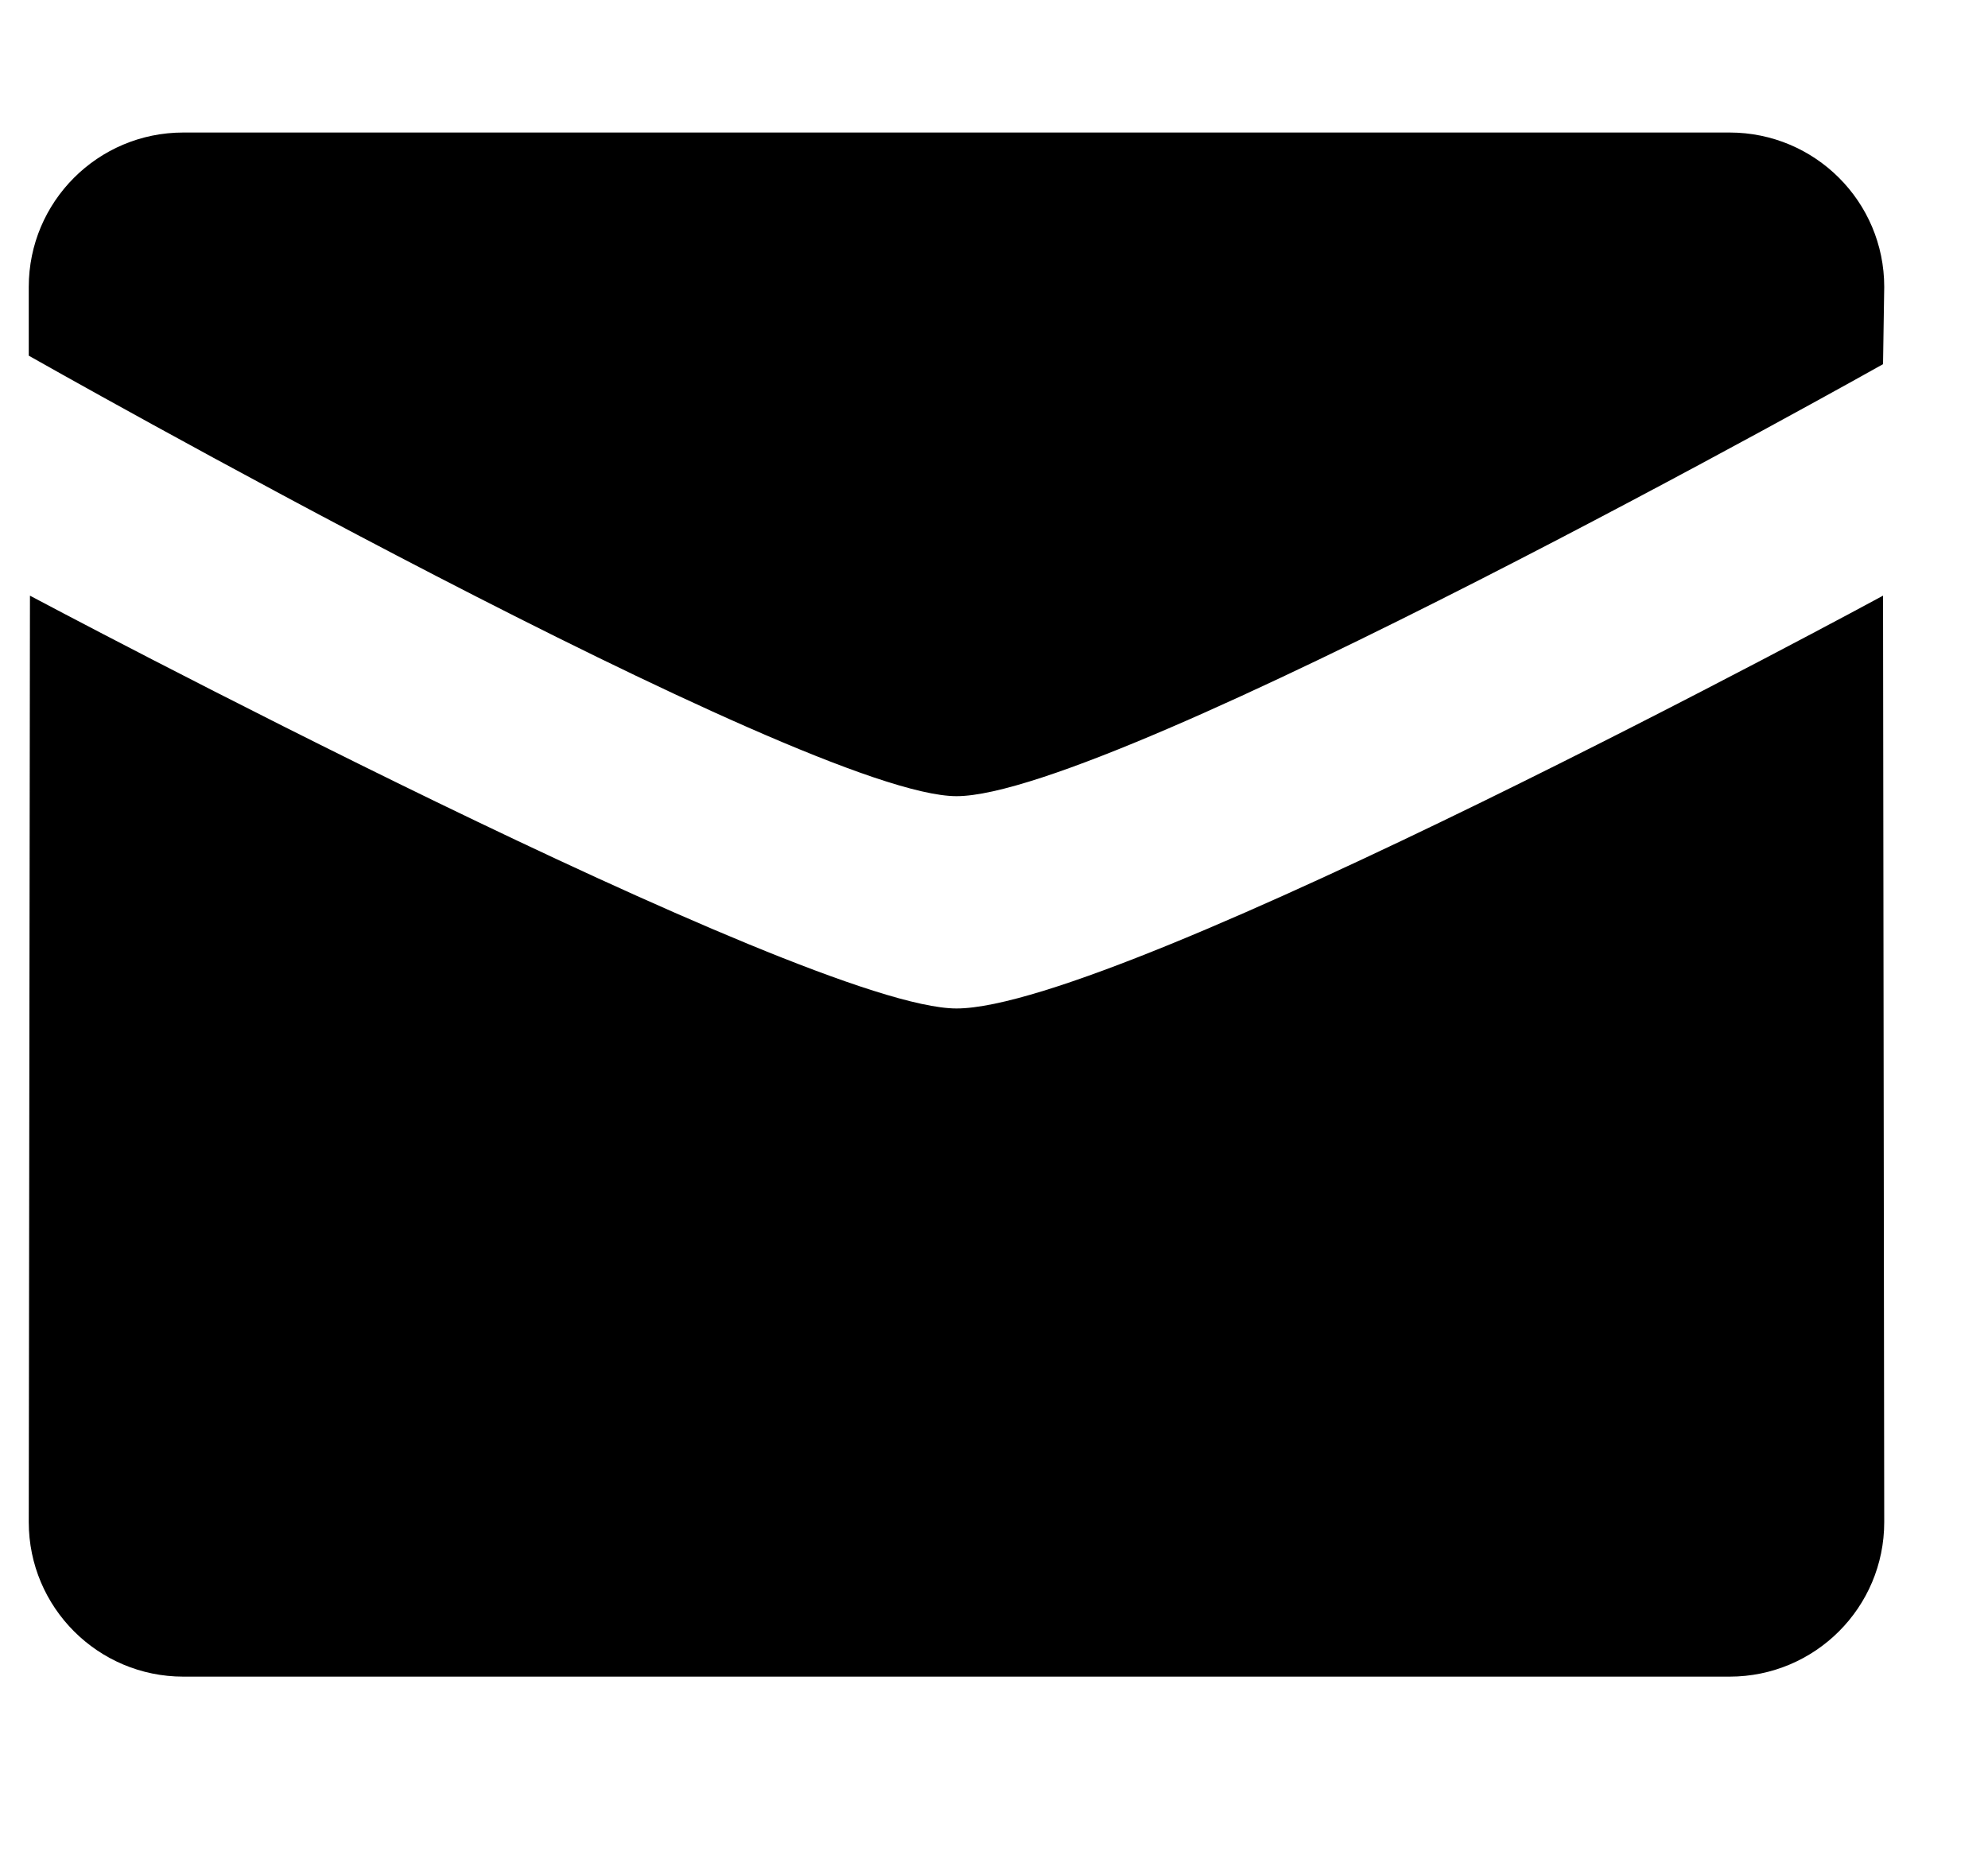
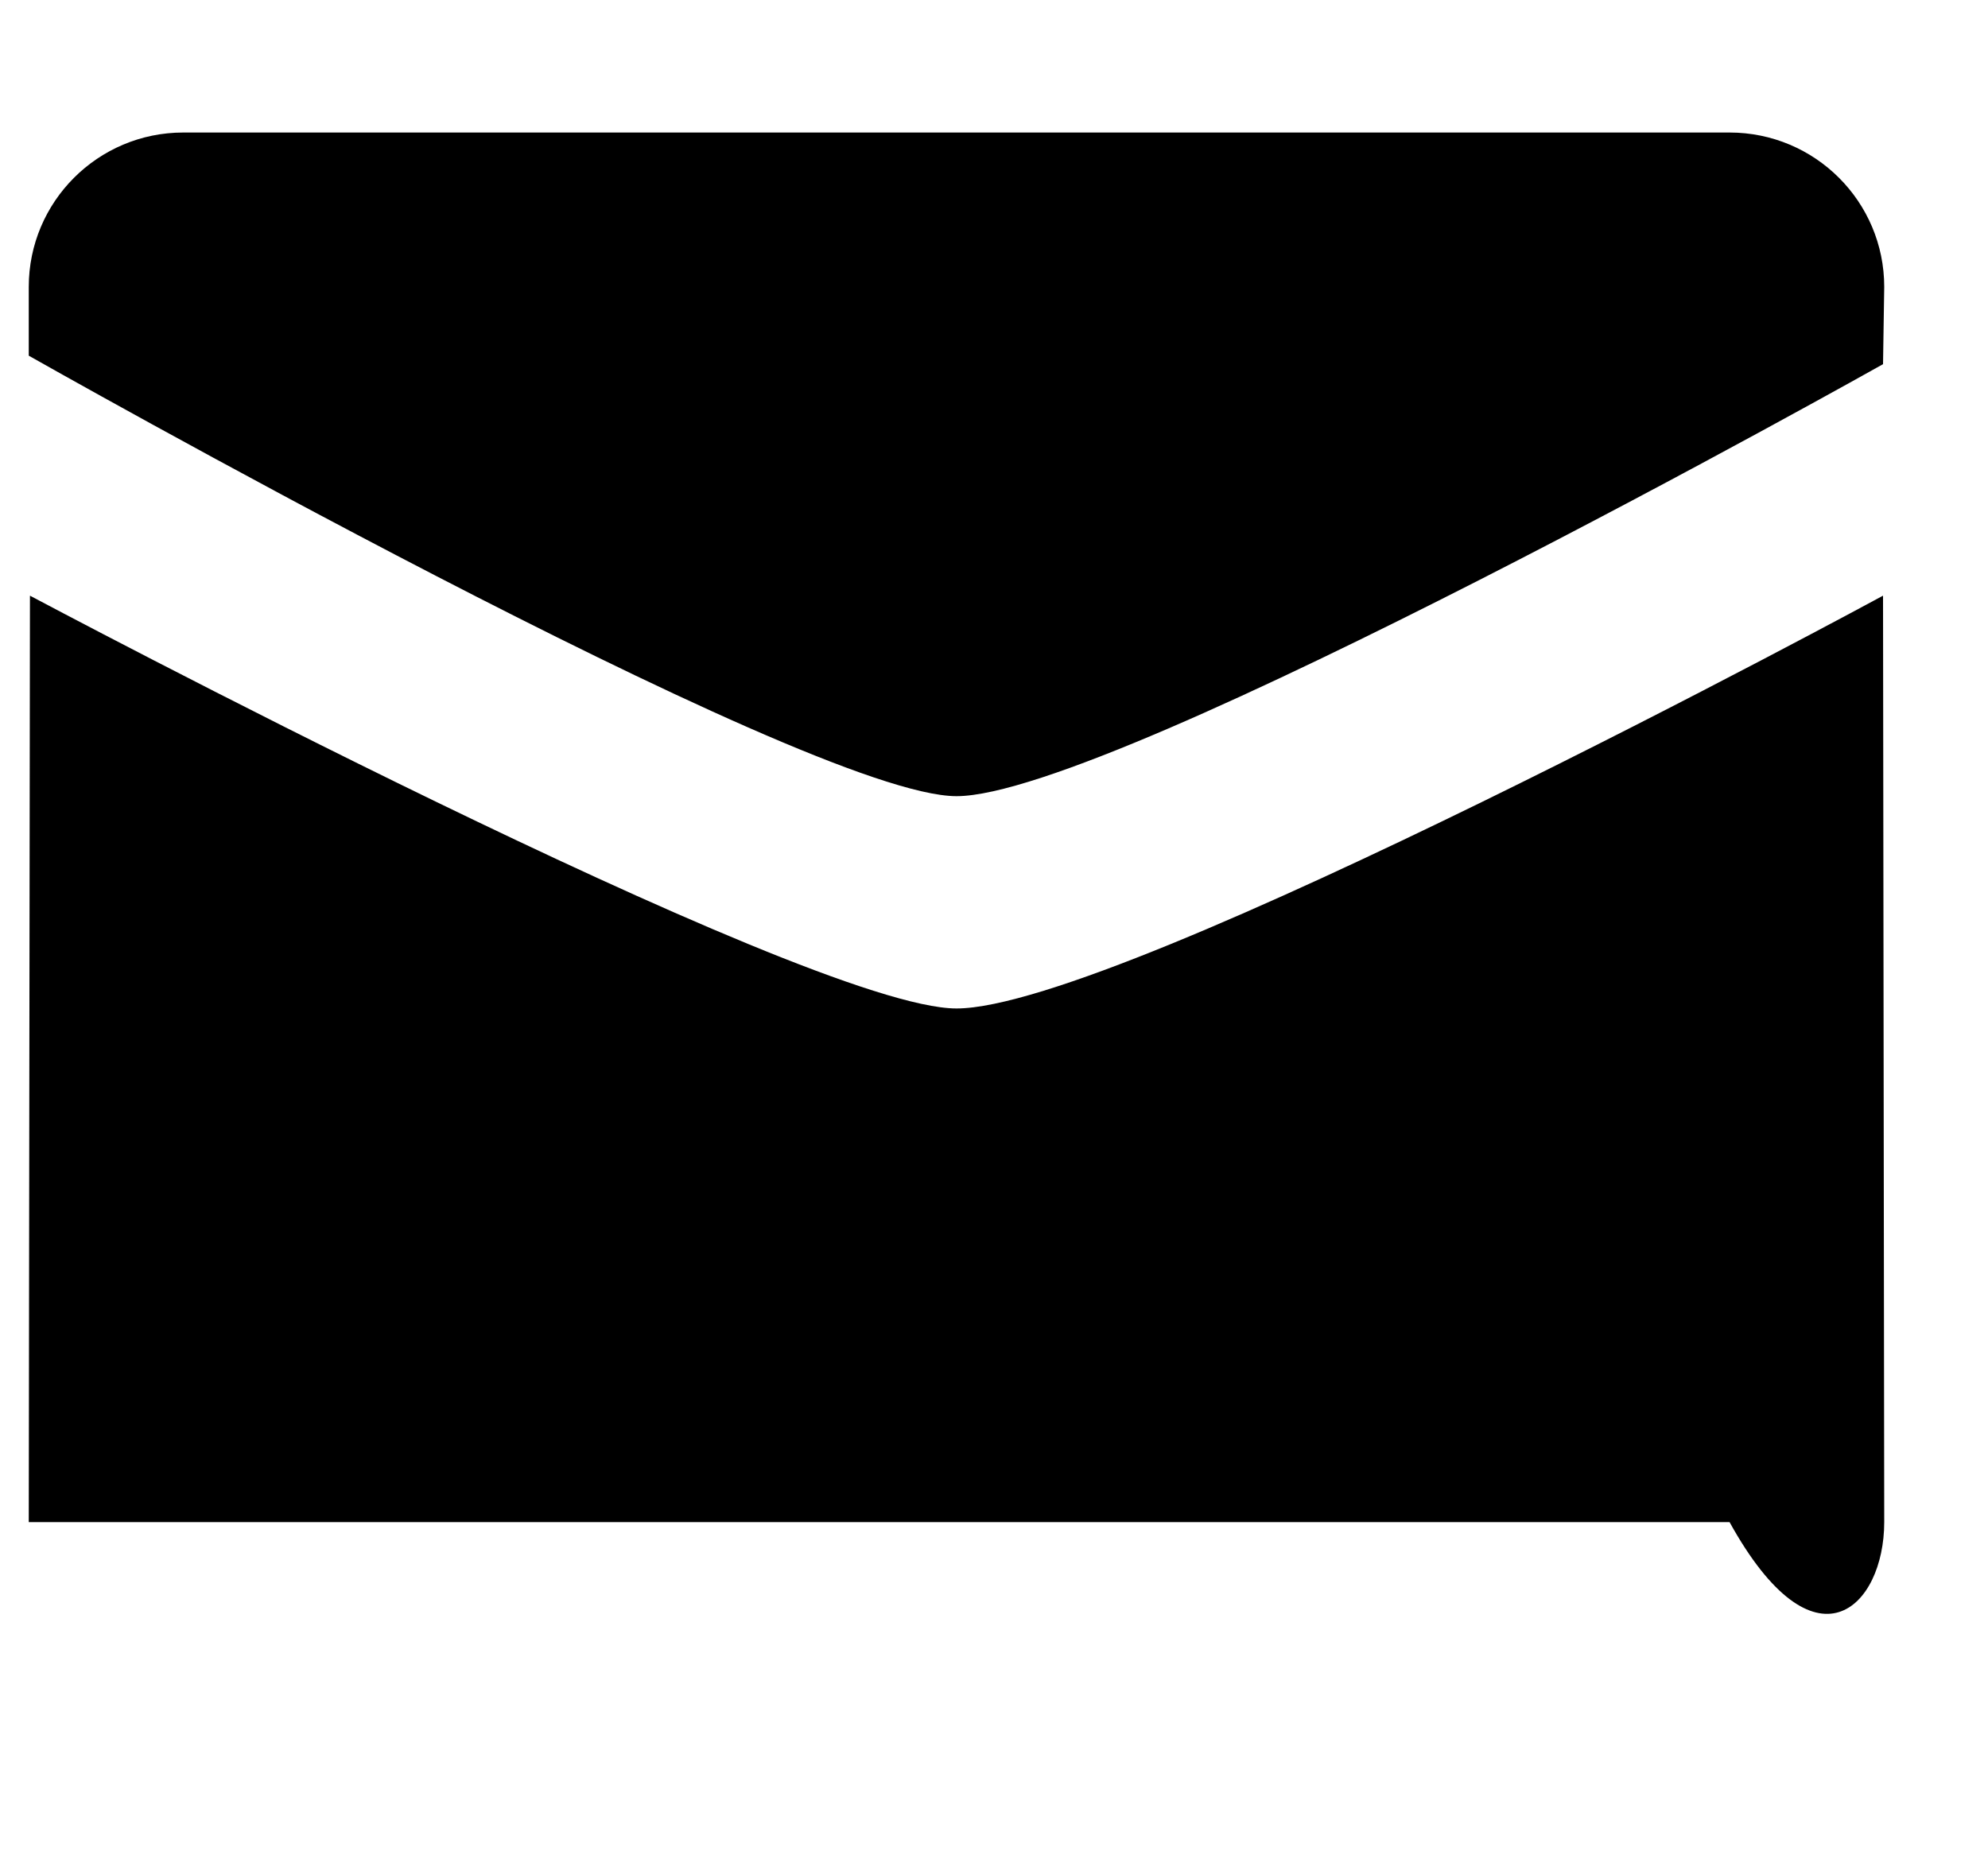
<svg xmlns="http://www.w3.org/2000/svg" width="15" height="14" viewBox="0 0 15 14" fill="none">
-   <path fill-rule="evenodd" clip-rule="evenodd" d="M0.217 2.684C0.217 2.684 6.079 6.008 7.217 6.008C8.409 6.008 14.208 2.748 14.208 2.748L14.217 2.165C14.217 1.522 13.695 1 13.05 1H1.383C0.739 1 0.217 1.522 0.217 2.165V2.684ZM14.208 4.495C14.208 4.495 8.464 7.61 7.217 7.61C6.079 7.61 0.226 4.495 0.226 4.495L0.217 11.486C0.217 12.13 0.74 12.652 1.383 12.652H13.05C13.695 12.652 14.217 12.13 14.217 11.486L14.208 4.495Z" fill="black" />
+   <path fill-rule="evenodd" clip-rule="evenodd" d="M0.217 2.684C0.217 2.684 6.079 6.008 7.217 6.008C8.409 6.008 14.208 2.748 14.208 2.748L14.217 2.165C14.217 1.522 13.695 1 13.05 1H1.383C0.739 1 0.217 1.522 0.217 2.165V2.684ZM14.208 4.495C14.208 4.495 8.464 7.61 7.217 7.61C6.079 7.61 0.226 4.495 0.226 4.495L0.217 11.486H13.05C13.695 12.652 14.217 12.13 14.217 11.486L14.208 4.495Z" fill="black" />
</svg>